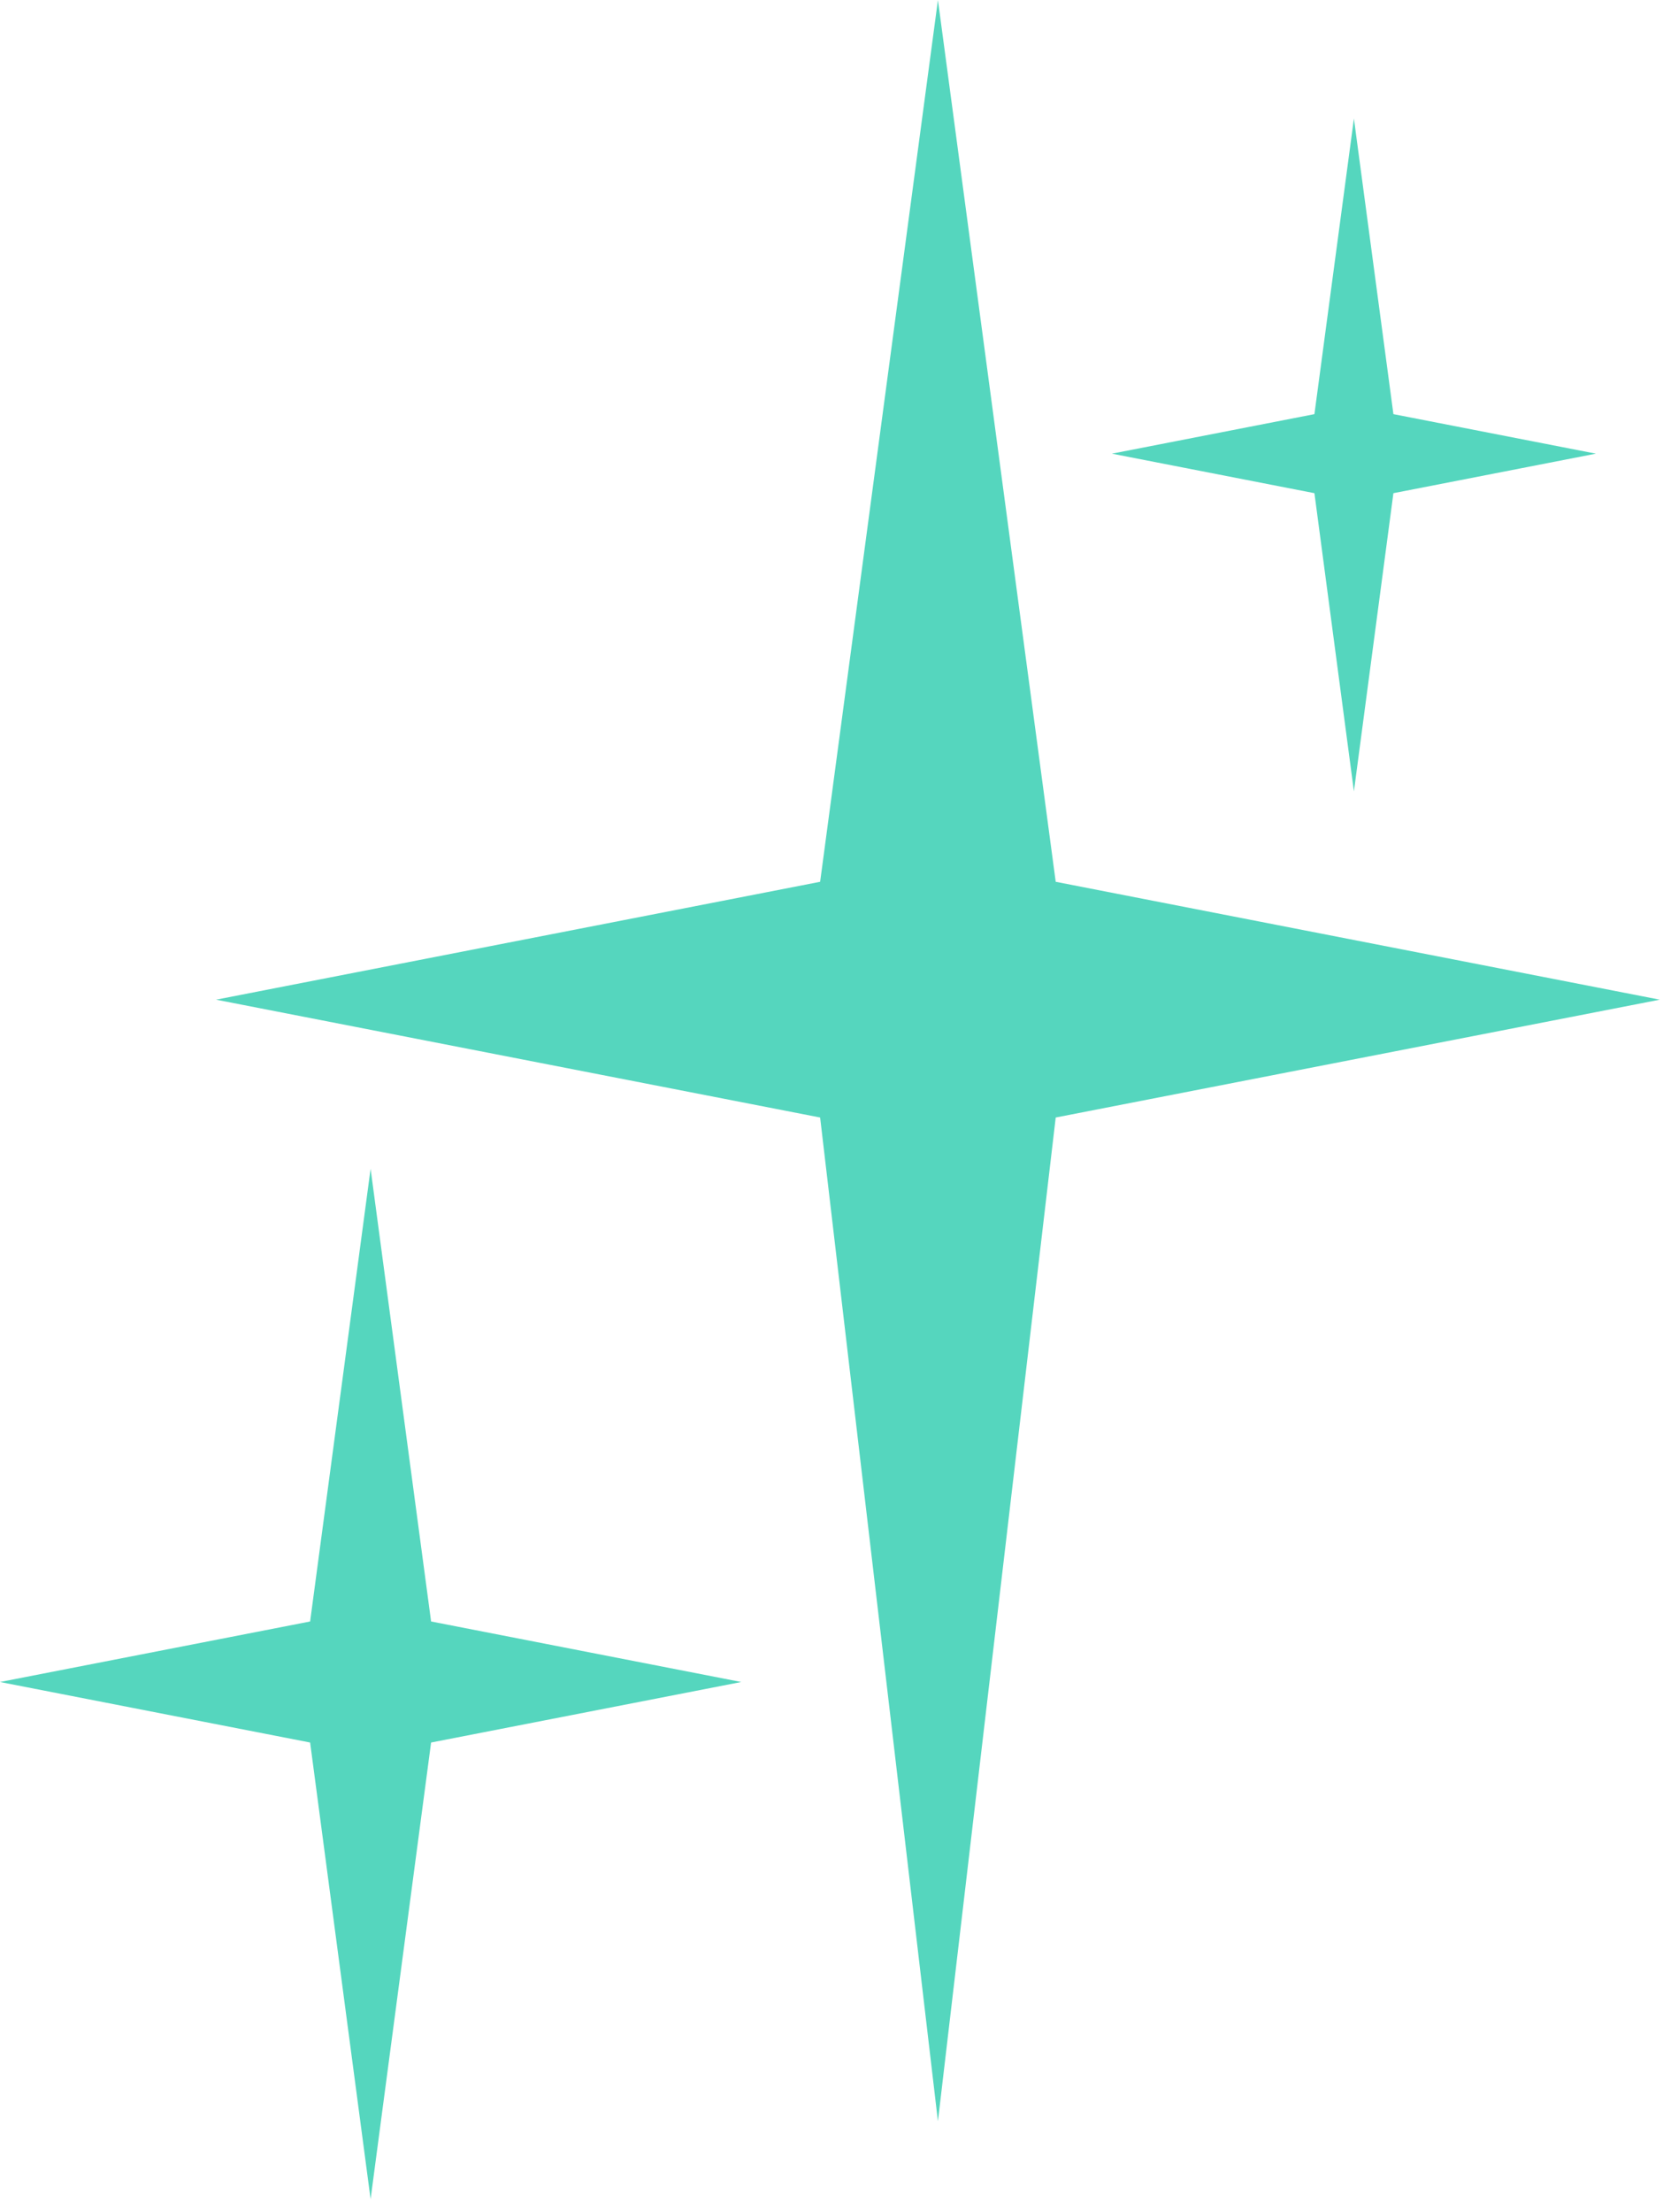
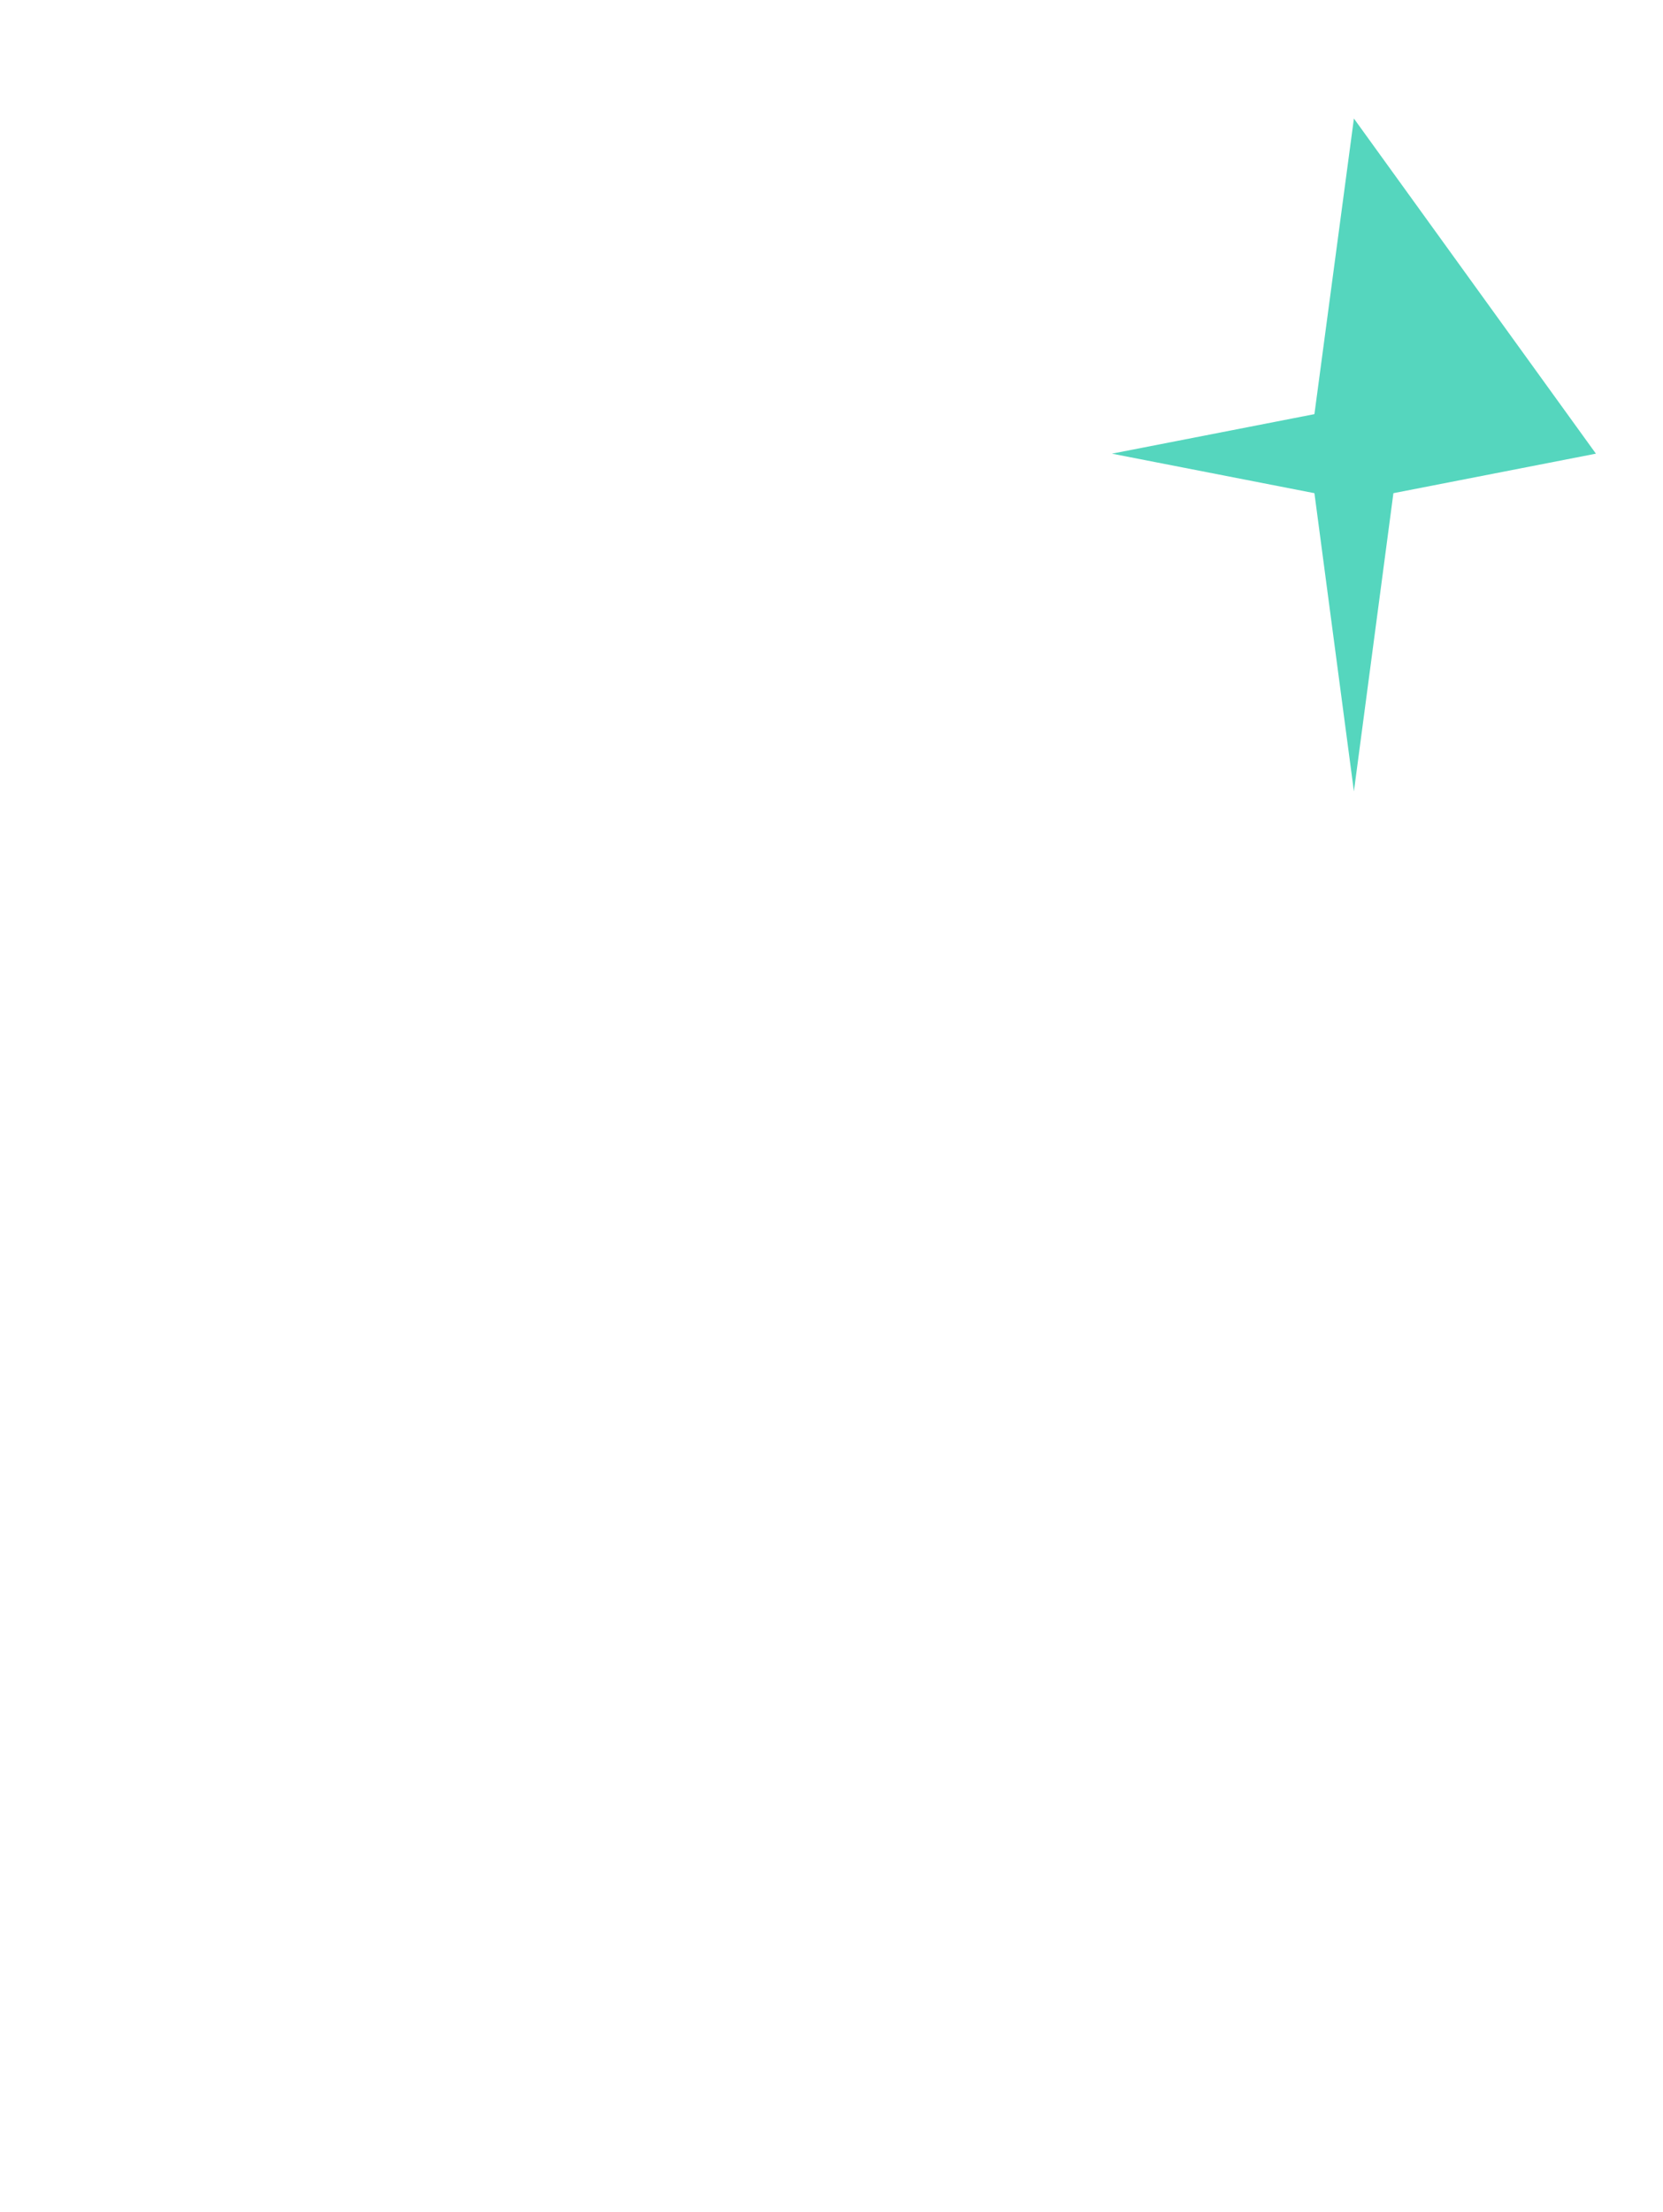
<svg xmlns="http://www.w3.org/2000/svg" width="79" height="105" viewBox="0 0 79 105" fill="none">
-   <path d="M44.556 -0L50.151 41.86L78.847 47.456L50.151 53.05L44.556 100.701L38.96 53.05L10.264 47.456L38.96 41.86L44.556 -0Z" fill="#55D6BE" />
-   <path d="M64.317 5.627L66.193 19.66L75.813 21.536L66.193 23.412L64.317 37.568L62.441 23.412L52.821 21.536L62.441 19.66L64.317 5.627Z" fill="#55D6BE" />
-   <path d="M17.605 55.483L20.479 76.974L35.212 79.847L20.479 82.72L17.605 104.397L14.732 82.72L0 79.847L14.732 76.974L17.605 55.483Z" fill="#55D6BE" />
+   <path d="M64.317 5.627L75.813 21.536L66.193 23.412L64.317 37.568L62.441 23.412L52.821 21.536L62.441 19.66L64.317 5.627Z" fill="#55D6BE" />
</svg>